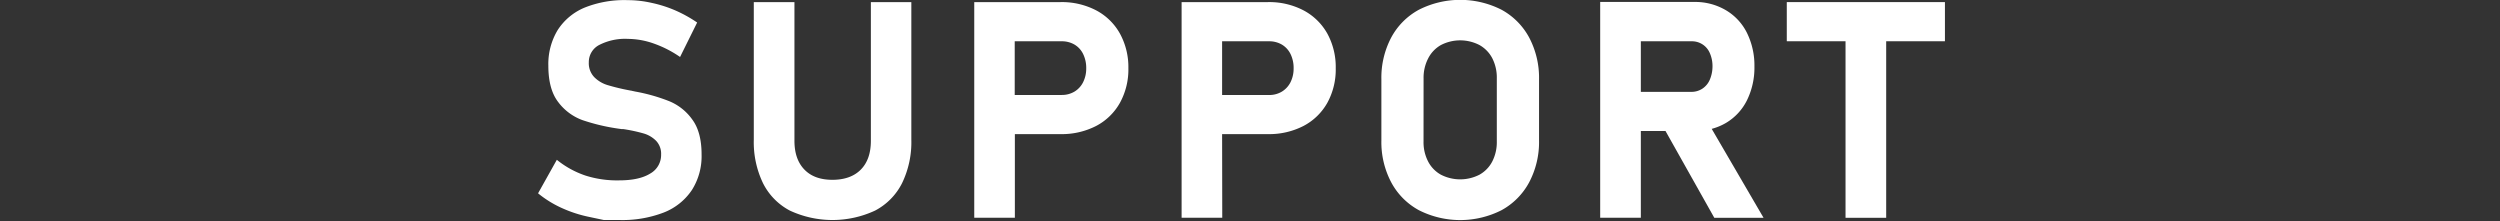
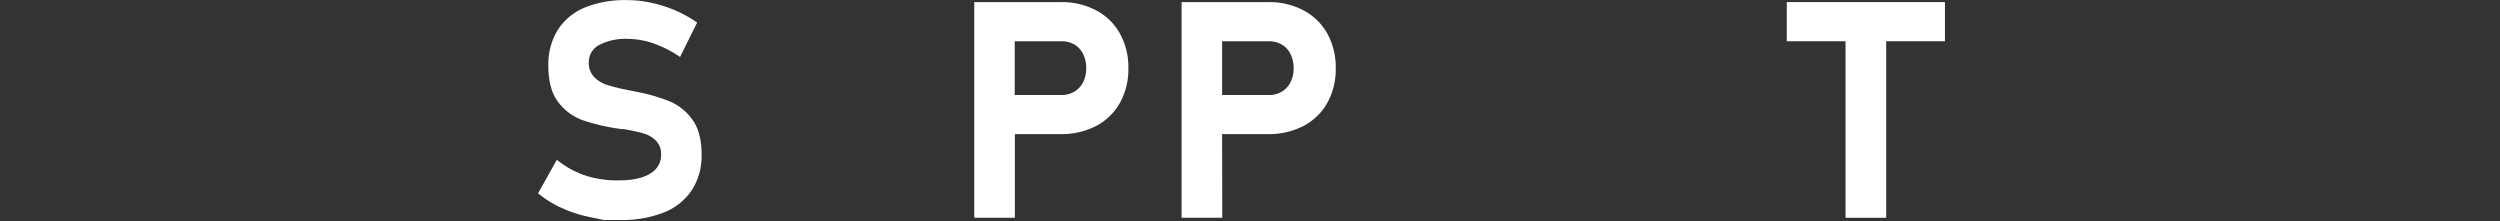
<svg xmlns="http://www.w3.org/2000/svg" id="レイヤー_1" data-name="レイヤー 1" viewBox="0 0 666 59">
  <rect x="0" y="0" width="666" height="59" fill="#333333" stroke="none" />
  <defs>
    <style>.cls-1{fill:#fff;}</style>
  </defs>
  <title>ttl_support</title>
  <path class="cls-1" d="M156.93,57.78l3.93.83H165a30.68,30.68,0,0,0,11.84-2,16,16,0,0,0,7.49-6,16.77,16.77,0,0,0,2.57-9.41V41.1c0-3.89-.82-7-2.45-9.22a14.13,14.13,0,0,0-6.11-4.9,47.3,47.3,0,0,0-9.11-2.59l-.45-.1-.46-.1a1.7,1.7,0,0,0-.31-.06,1.8,1.8,0,0,1-.32-.06,55.56,55.56,0,0,1-5.89-1.42,8.39,8.39,0,0,1-3.51-2.12,5.35,5.35,0,0,1-1.43-3.93v0a5.11,5.11,0,0,1,2.73-4.6,15.08,15.08,0,0,1,7.71-1.64,21,21,0,0,1,6.93,1.26,29.44,29.44,0,0,1,6.94,3.56L185.72,6a35.44,35.44,0,0,0-5.85-3.24,33.35,33.35,0,0,0-6.3-2,28.87,28.87,0,0,0-6.3-.72A28.55,28.55,0,0,0,155.81,2a15.65,15.65,0,0,0-7.24,6,17.49,17.49,0,0,0-2.49,9.52v0q0,6.29,2.65,9.7a14.09,14.09,0,0,0,6.44,4.78,52.85,52.85,0,0,0,9.57,2.27l.87.12a.59.59,0,0,0,.21,0,.93.93,0,0,1,.22,0,42.77,42.77,0,0,1,5.38,1.15,7.65,7.65,0,0,1,3.39,2,5,5,0,0,1,1.31,3.63v0a5.66,5.66,0,0,1-2.93,5.08q-2.92,1.8-8.22,1.8A27.74,27.74,0,0,1,156,46.78a24.42,24.42,0,0,1-7.66-4.21l-5,8.93a28.42,28.42,0,0,0,6.18,3.85A34.25,34.25,0,0,0,156.93,57.78Z" />
-   <path class="cls-1" d="M200.81.56V37.23a25.2,25.2,0,0,0,2.45,11.56,16.69,16.69,0,0,0,7.16,7.31,26.92,26.92,0,0,0,22.7,0,16.71,16.71,0,0,0,7.19-7.31,25,25,0,0,0,2.47-11.56V.56H232V37.51c0,3.29-.89,5.85-2.67,7.66S225,47.9,221.76,47.9s-5.71-.91-7.47-2.73-2.65-4.37-2.65-7.66V.56Z" />
  <path class="cls-1" d="M292,2.75A19.75,19.75,0,0,0,282.54.56h-23V58h10.82V35.73h12.22A20,20,0,0,0,292,33.56a15.46,15.46,0,0,0,6.34-6.15,18.4,18.4,0,0,0,2.26-9.23,18.56,18.56,0,0,0-2.26-9.25A15.53,15.53,0,0,0,292,2.75ZM288.54,21.9a6.1,6.1,0,0,1-2.31,2.51,6.55,6.55,0,0,1-3.42.89H270.32V11h12.49a6.62,6.62,0,0,1,3.46.89,5.92,5.92,0,0,1,2.29,2.53,8.4,8.4,0,0,1,.81,3.77A8.09,8.09,0,0,1,288.54,21.9Z" />
  <path class="cls-1" d="M325.57,35.73h12.21a20,20,0,0,0,9.46-2.17,15.55,15.55,0,0,0,6.35-6.15,18.4,18.4,0,0,0,2.25-9.23,18.56,18.56,0,0,0-2.25-9.25,15.62,15.62,0,0,0-6.35-6.18A19.72,19.72,0,0,0,337.78.56h-23V58h10.83ZM338.06,11a6.59,6.59,0,0,1,3.45.89,6,6,0,0,1,2.3,2.53,8.4,8.4,0,0,1,.81,3.77,8.09,8.09,0,0,1-.83,3.72,6.19,6.19,0,0,1-2.32,2.51,6.49,6.49,0,0,1-3.41.89H325.57V11Z" />
-   <path class="cls-1" d="M378,56a24.34,24.34,0,0,0,22,0,18.31,18.31,0,0,0,7.37-7.43A22.92,22.92,0,0,0,410,37.43V21.15A22.94,22.94,0,0,0,407.37,10,18.31,18.31,0,0,0,400,2.59a24.34,24.34,0,0,0-22,0A18.19,18.19,0,0,0,370.62,10,22.94,22.94,0,0,0,368,21.15V37.43a22.92,22.92,0,0,0,2.61,11.12A18.19,18.19,0,0,0,378,56Zm1.24-35.11a11.17,11.17,0,0,1,1.21-5.3A8.5,8.5,0,0,1,383.86,12a11.17,11.17,0,0,1,10.27,0,8.56,8.56,0,0,1,3.42,3.53,11.28,11.28,0,0,1,1.2,5.3V37.71a11.24,11.24,0,0,1-1.2,5.29,8.52,8.52,0,0,1-3.42,3.54,11.25,11.25,0,0,1-10.27,0A8.46,8.46,0,0,1,380.44,43a11.13,11.13,0,0,1-1.21-5.29Z" />
-   <path class="cls-1" d="M465.38,26.74a19.69,19.69,0,0,0,2-9,19.63,19.63,0,0,0-2-9,14.45,14.45,0,0,0-5.57-6A16.07,16.07,0,0,0,451.47.52H426.29V58h10.83V34.9h6.57l13,23.12h13.12L456,34.33a15.38,15.38,0,0,0,3.76-1.56A14.49,14.49,0,0,0,465.38,26.74Zm-9.9-5.48a5.39,5.39,0,0,1-2,2.38,5.2,5.2,0,0,1-2.92.83H437.12V11H450.6a5.15,5.15,0,0,1,4.92,3.2,8.63,8.63,0,0,1,.69,3.56A9.09,9.09,0,0,1,455.48,21.26Z" />
  <polygon class="cls-1" points="518.13 0.56 476 0.56 476 10.99 491.65 10.99 491.65 58.02 502.48 58.02 502.48 10.99 518.13 10.99 518.13 0.56" />
</svg>